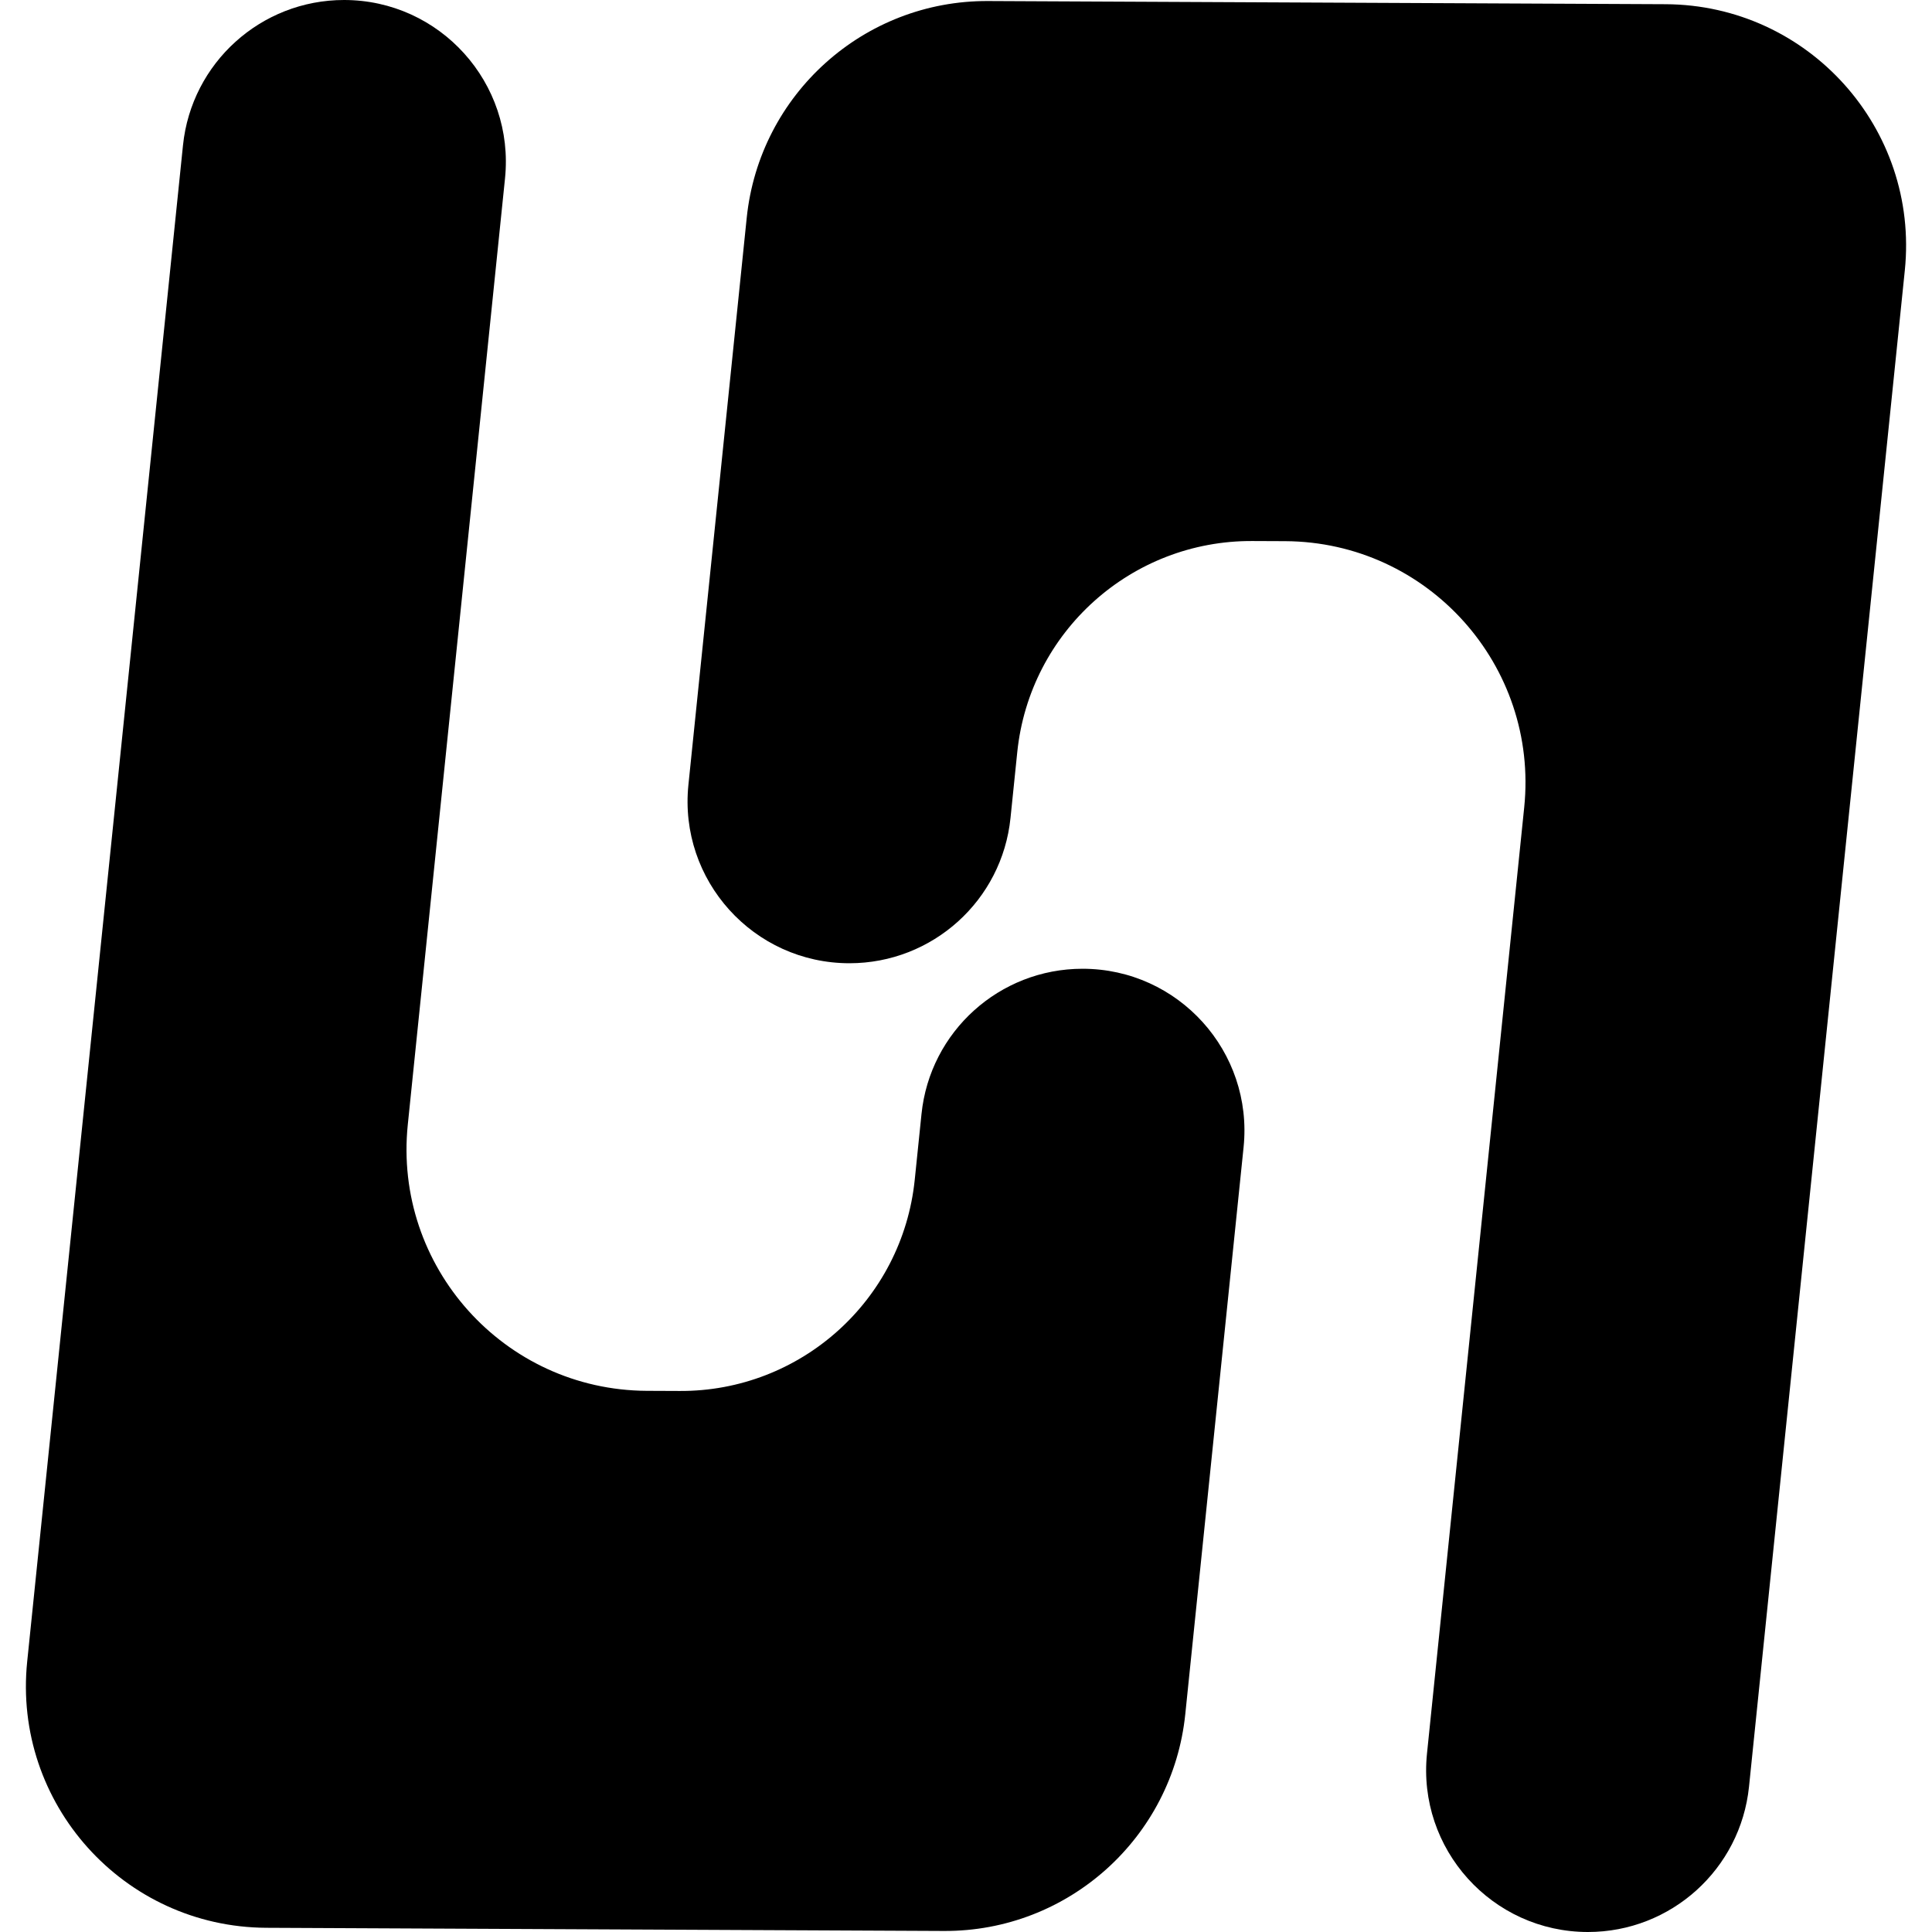
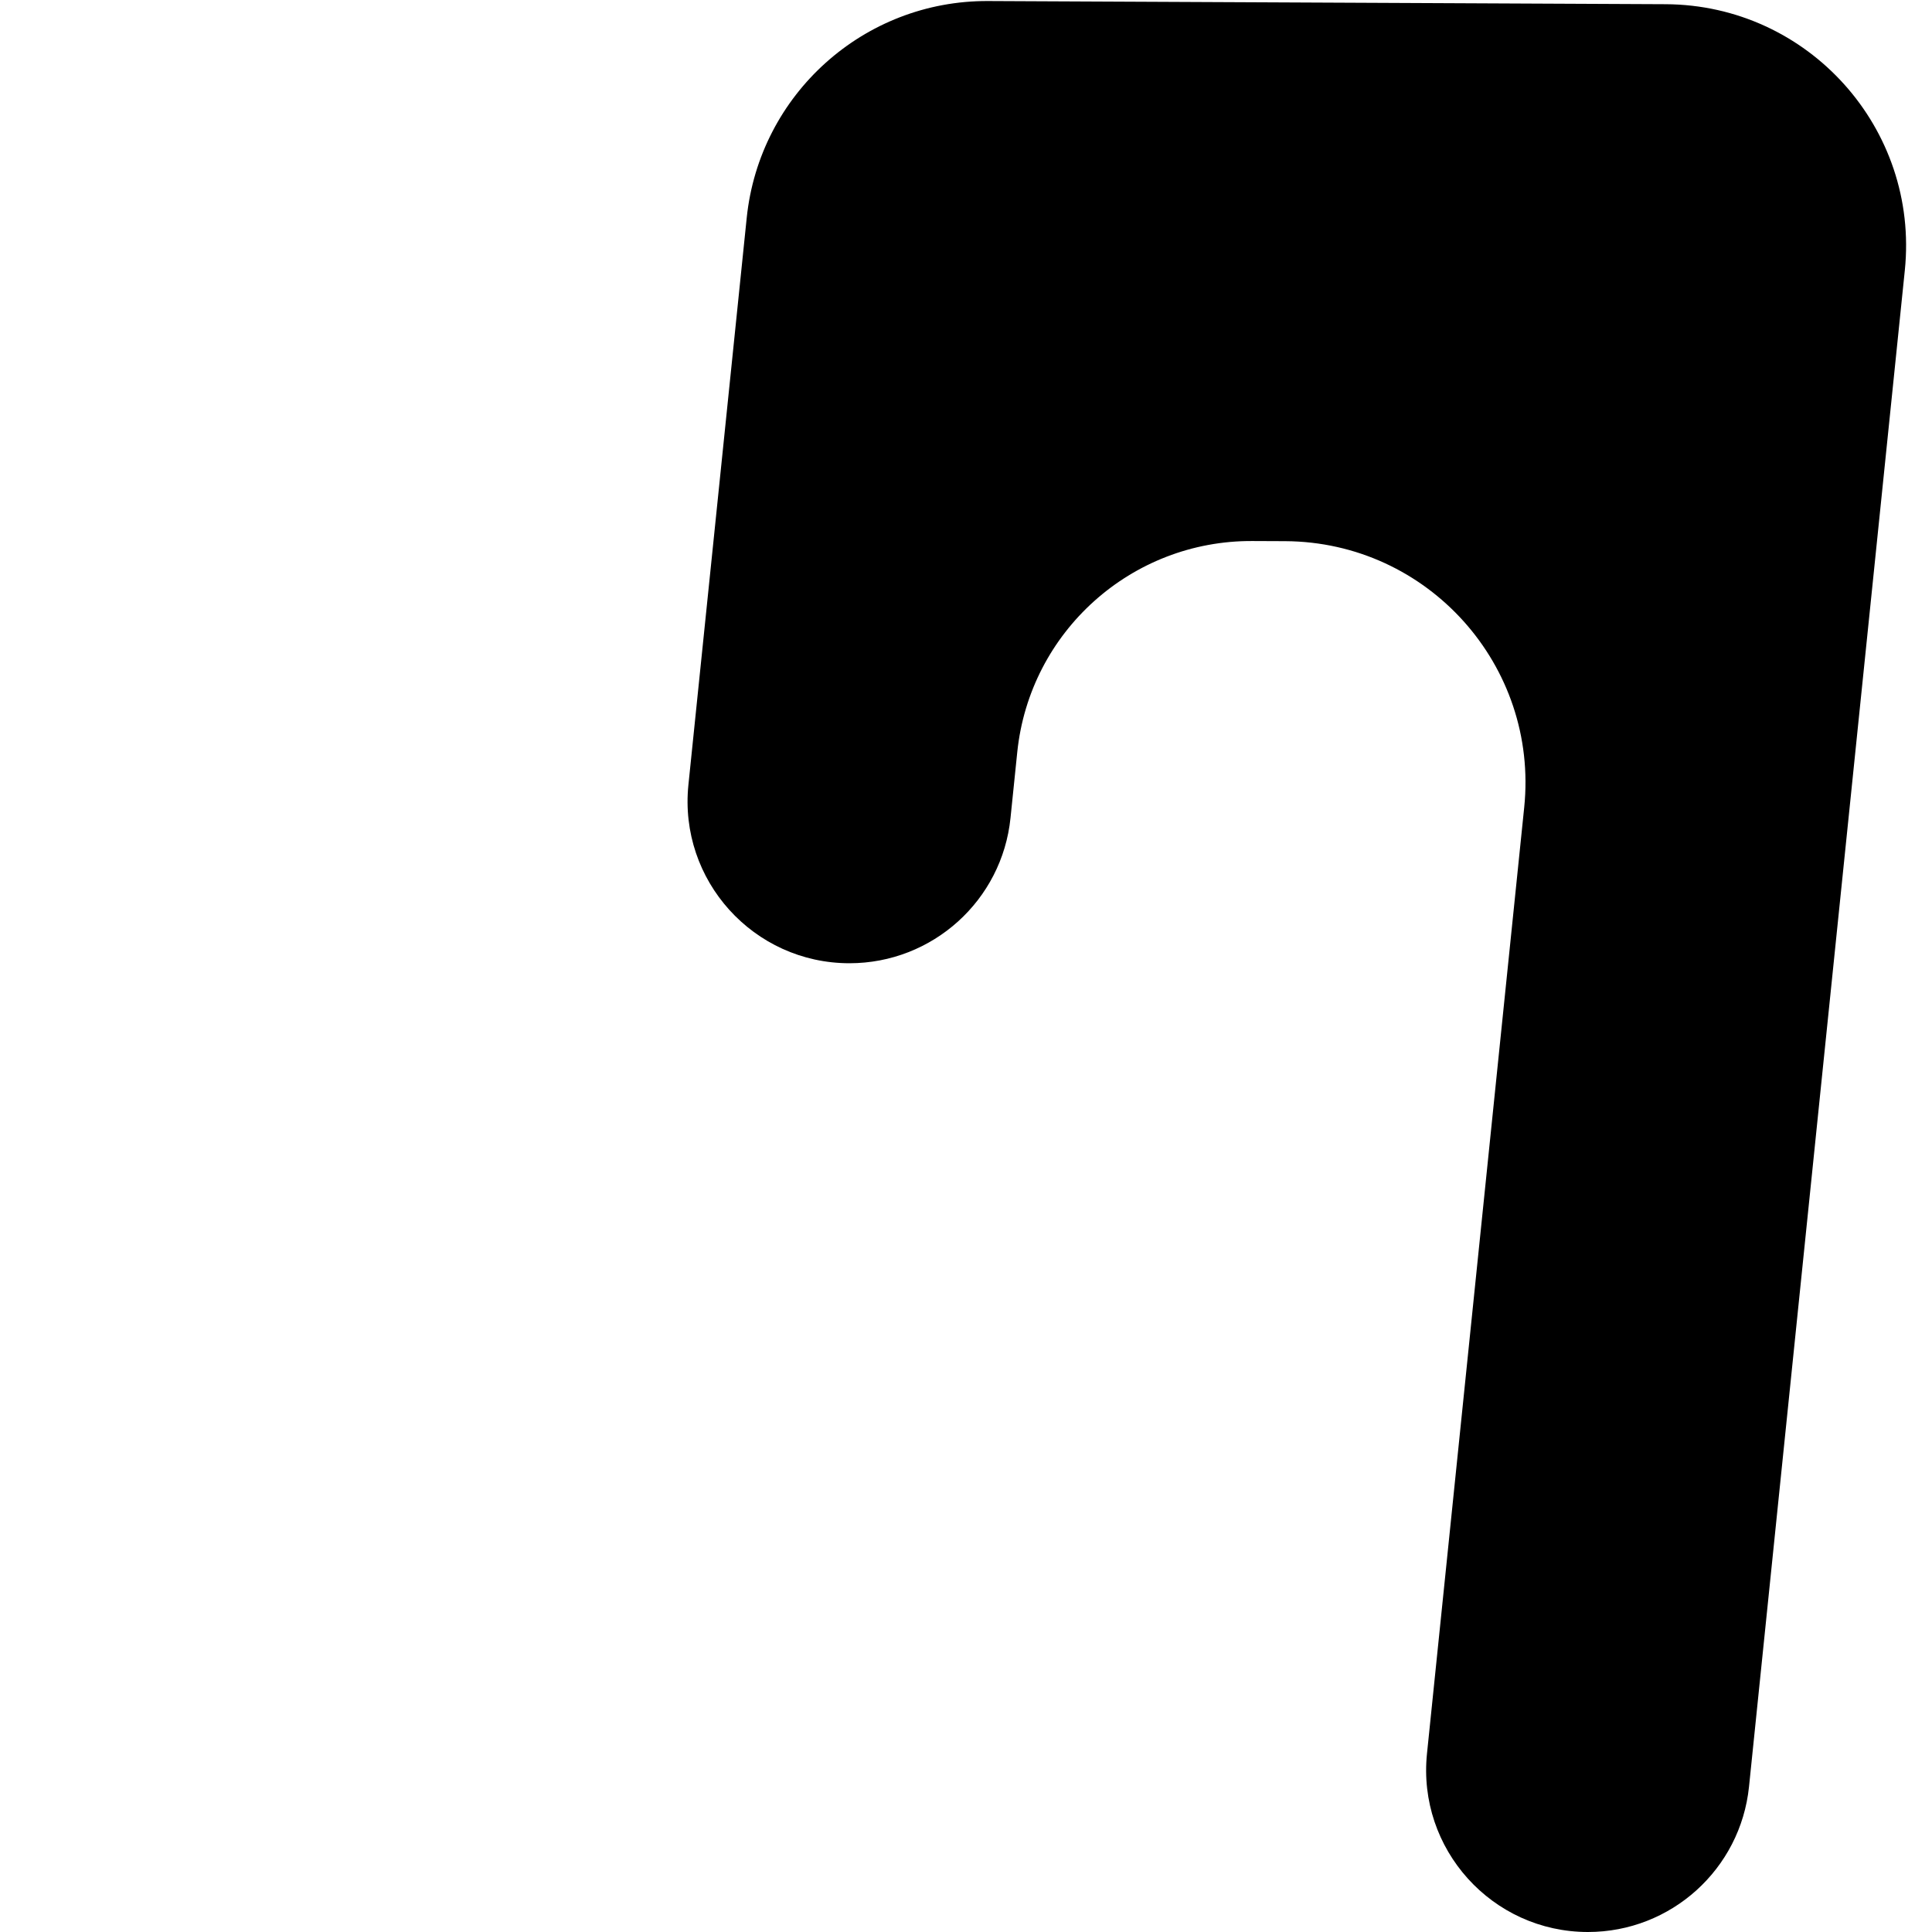
<svg xmlns="http://www.w3.org/2000/svg" width="28" height="28" viewBox="0 0 28 28">
  <g fill="#000000">
-     <path d="M5.91 16.299C5.699 18.355 7.306 20.146 9.373 20.157L9.848 20.159C11.602 20.169 13.077 18.845 13.257 17.099L13.355 16.146C13.477 14.949 14.486 14.04 15.689 14.04C17.079 14.04 18.165 15.242 18.023 16.626L17.178 24.843C16.994 26.634 15.48 27.994 13.68 27.985L3.86 27.939C1.792 27.929 0.183 26.138 0.394 24.081L2.652 2.106C2.775 0.91 3.783 0 4.986 0C6.376 0 7.461 1.203 7.319 2.586L5.91 16.299Z" />
    <path d="M22.09 11.701C22.301 9.645 20.694 7.854 18.627 7.843L18.152 7.841C16.398 7.831 14.923 9.155 14.743 10.9L14.645 11.854C14.523 13.051 13.514 13.96 12.311 13.96C10.921 13.96 9.835 12.758 9.977 11.374L10.822 3.157C11.007 1.366 12.52 0.006 14.32 0.015L24.14 0.061C26.208 0.071 27.817 1.862 27.606 3.919L25.348 25.894C25.225 27.09 24.217 28 23.014 28C21.624 28 20.539 26.797 20.681 25.414L22.09 11.701Z" />
  </g>
</svg>